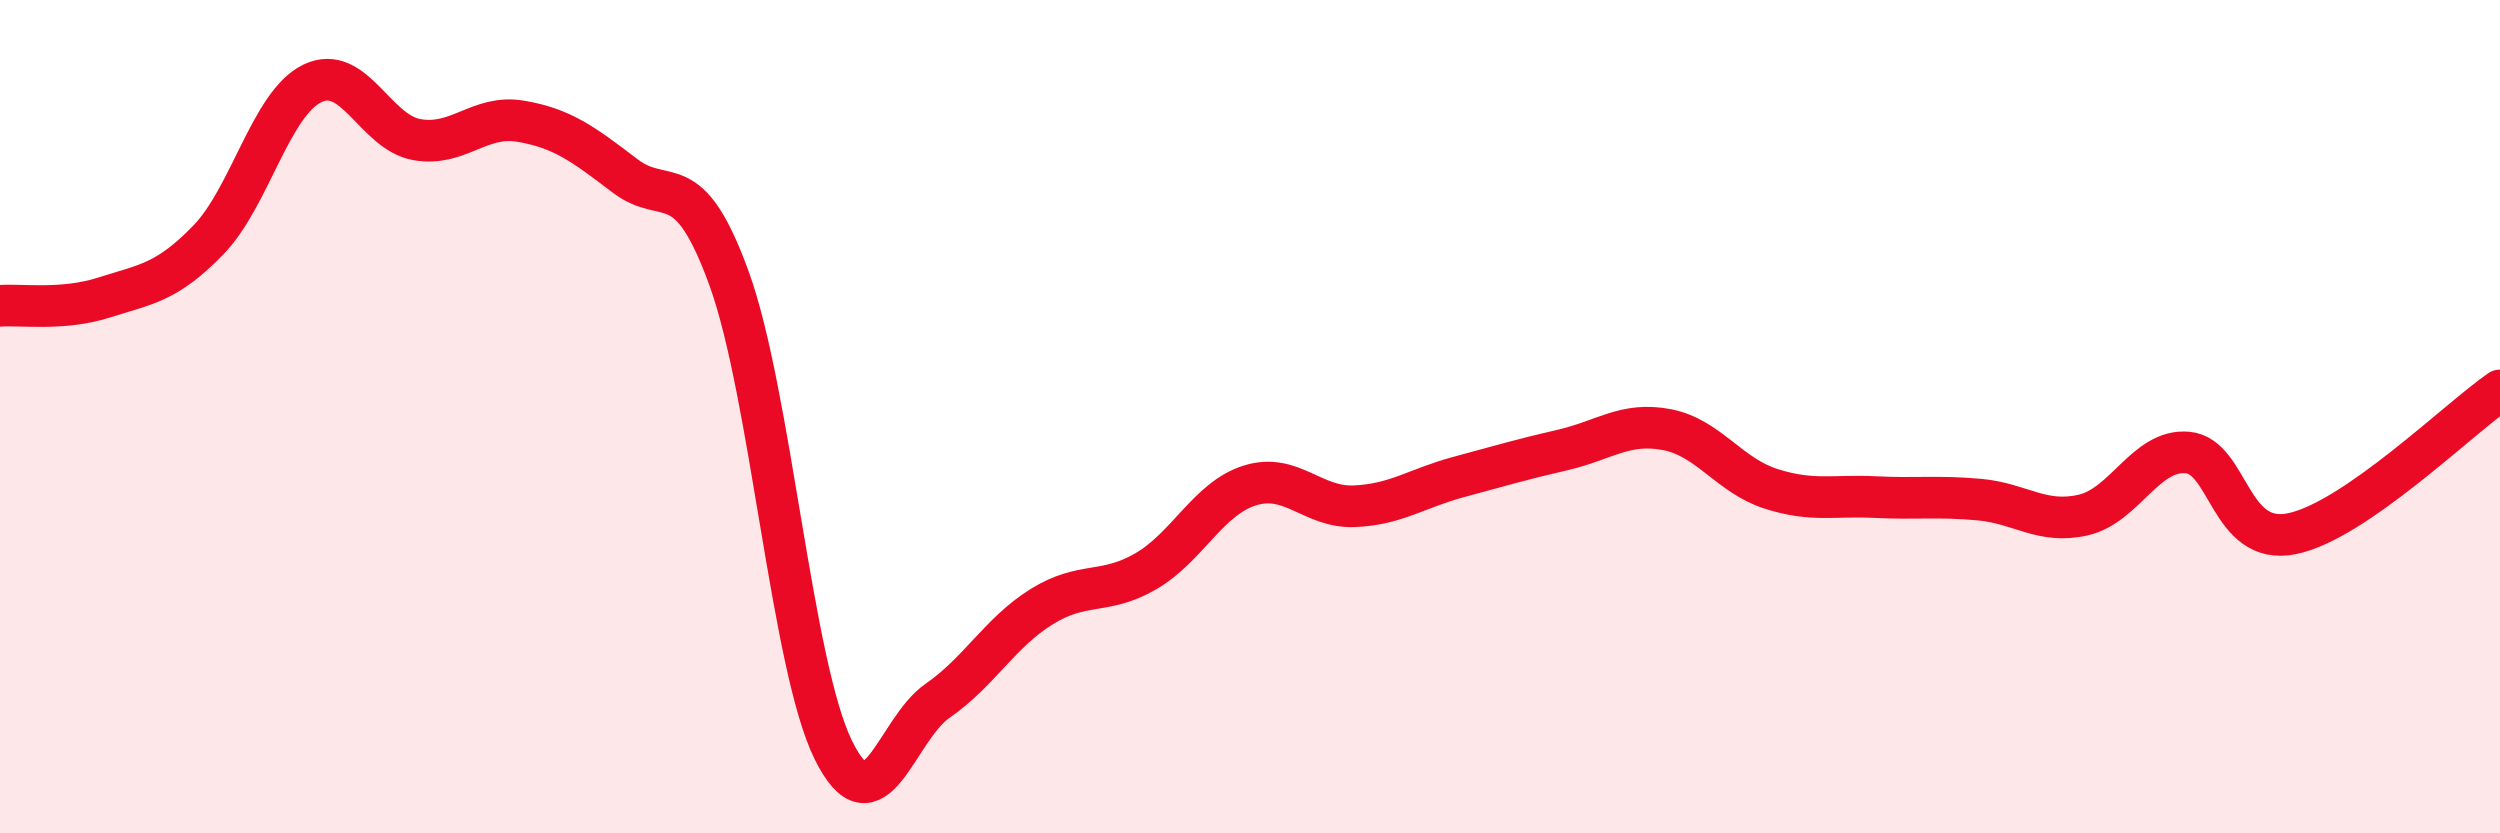
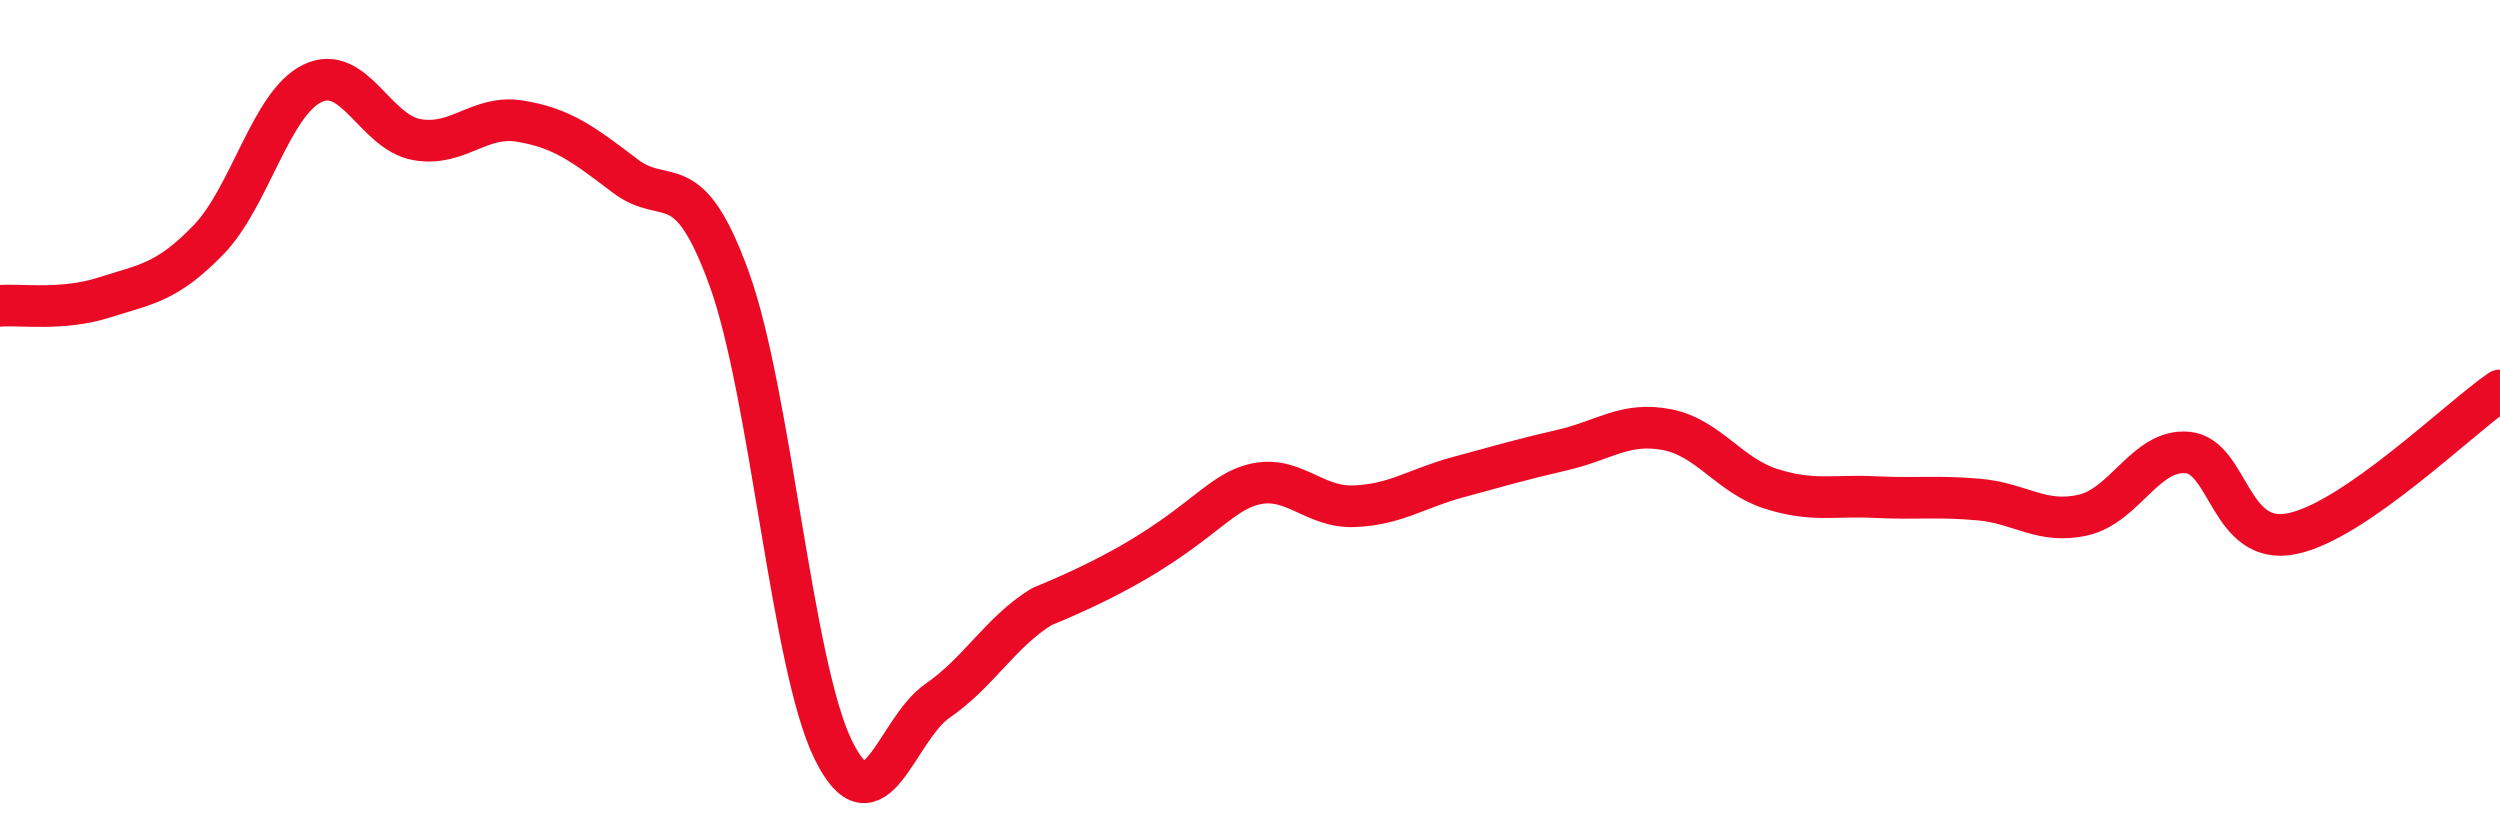
<svg xmlns="http://www.w3.org/2000/svg" width="60" height="20" viewBox="0 0 60 20">
-   <path d="M 0,7.34 C 0.5,7.3 1.5,7.46 2.5,7.14 C 3.5,6.82 4,6.79 5,5.76 C 6,4.73 6.5,2.48 7.5,2 C 8.5,1.52 9,3.17 10,3.35 C 11,3.53 11.5,2.74 12.5,2.91 C 13.5,3.08 14,3.46 15,4.22 C 16,4.98 16.5,3.93 17.5,6.69 C 18.5,9.45 19,15.97 20,18 C 21,20.03 21.5,17.51 22.5,16.82 C 23.5,16.13 24,15.18 25,14.56 C 26,13.94 26.5,14.29 27.5,13.71 C 28.5,13.13 29,11.96 30,11.65 C 31,11.34 31.5,12.19 32.5,12.15 C 33.5,12.11 34,11.72 35,11.45 C 36,11.18 36.5,11.03 37.5,10.8 C 38.5,10.57 39,10.12 40,10.31 C 41,10.5 41.5,11.41 42.5,11.73 C 43.5,12.05 44,11.88 45,11.93 C 46,11.98 46.5,11.9 47.5,11.99 C 48.5,12.08 49,12.59 50,12.36 C 51,12.13 51.5,10.77 52.5,10.86 C 53.5,10.95 53.5,13.11 55,12.81 C 56.5,12.51 59,10.06 60,9.37L60 20L0 20Z" fill="#EB0A25" opacity="0.1" stroke-linecap="round" stroke-linejoin="round" />
-   <path d="M 0,7.34 C 0.5,7.3 1.5,7.46 2.5,7.14 C 3.5,6.82 4,6.79 5,5.76 C 6,4.73 6.5,2.48 7.5,2 C 8.5,1.52 9,3.17 10,3.35 C 11,3.53 11.5,2.74 12.5,2.91 C 13.5,3.08 14,3.46 15,4.22 C 16,4.98 16.5,3.93 17.5,6.69 C 18.5,9.45 19,15.97 20,18 C 21,20.03 21.5,17.51 22.5,16.82 C 23.5,16.13 24,15.18 25,14.56 C 26,13.94 26.5,14.29 27.5,13.71 C 28.5,13.13 29,11.96 30,11.65 C 31,11.34 31.5,12.19 32.5,12.15 C 33.5,12.11 34,11.72 35,11.45 C 36,11.18 36.5,11.03 37.5,10.8 C 38.5,10.57 39,10.12 40,10.31 C 41,10.5 41.5,11.41 42.5,11.73 C 43.5,12.05 44,11.88 45,11.93 C 46,11.98 46.5,11.9 47.5,11.99 C 48.5,12.08 49,12.59 50,12.36 C 51,12.13 51.5,10.77 52.5,10.86 C 53.5,10.95 53.5,13.11 55,12.81 C 56.5,12.51 59,10.06 60,9.37" stroke="#EB0A25" stroke-width="1" fill="none" stroke-linecap="round" stroke-linejoin="round" />
+   <path d="M 0,7.34 C 0.5,7.3 1.5,7.46 2.5,7.14 C 3.5,6.82 4,6.79 5,5.76 C 6,4.73 6.5,2.48 7.5,2 C 8.5,1.52 9,3.17 10,3.35 C 11,3.53 11.5,2.74 12.5,2.91 C 13.5,3.08 14,3.46 15,4.22 C 16,4.98 16.5,3.93 17.5,6.69 C 18.5,9.45 19,15.97 20,18 C 21,20.03 21.5,17.51 22.5,16.82 C 23.5,16.13 24,15.18 25,14.56 C 28.5,13.13 29,11.96 30,11.65 C 31,11.34 31.5,12.19 32.5,12.15 C 33.5,12.11 34,11.72 35,11.45 C 36,11.18 36.5,11.03 37.5,10.8 C 38.5,10.57 39,10.12 40,10.31 C 41,10.5 41.5,11.41 42.5,11.73 C 43.5,12.05 44,11.88 45,11.93 C 46,11.98 46.5,11.9 47.5,11.99 C 48.5,12.08 49,12.59 50,12.36 C 51,12.13 51.5,10.77 52.5,10.86 C 53.5,10.95 53.5,13.11 55,12.81 C 56.5,12.51 59,10.06 60,9.37" stroke="#EB0A25" stroke-width="1" fill="none" stroke-linecap="round" stroke-linejoin="round" />
</svg>